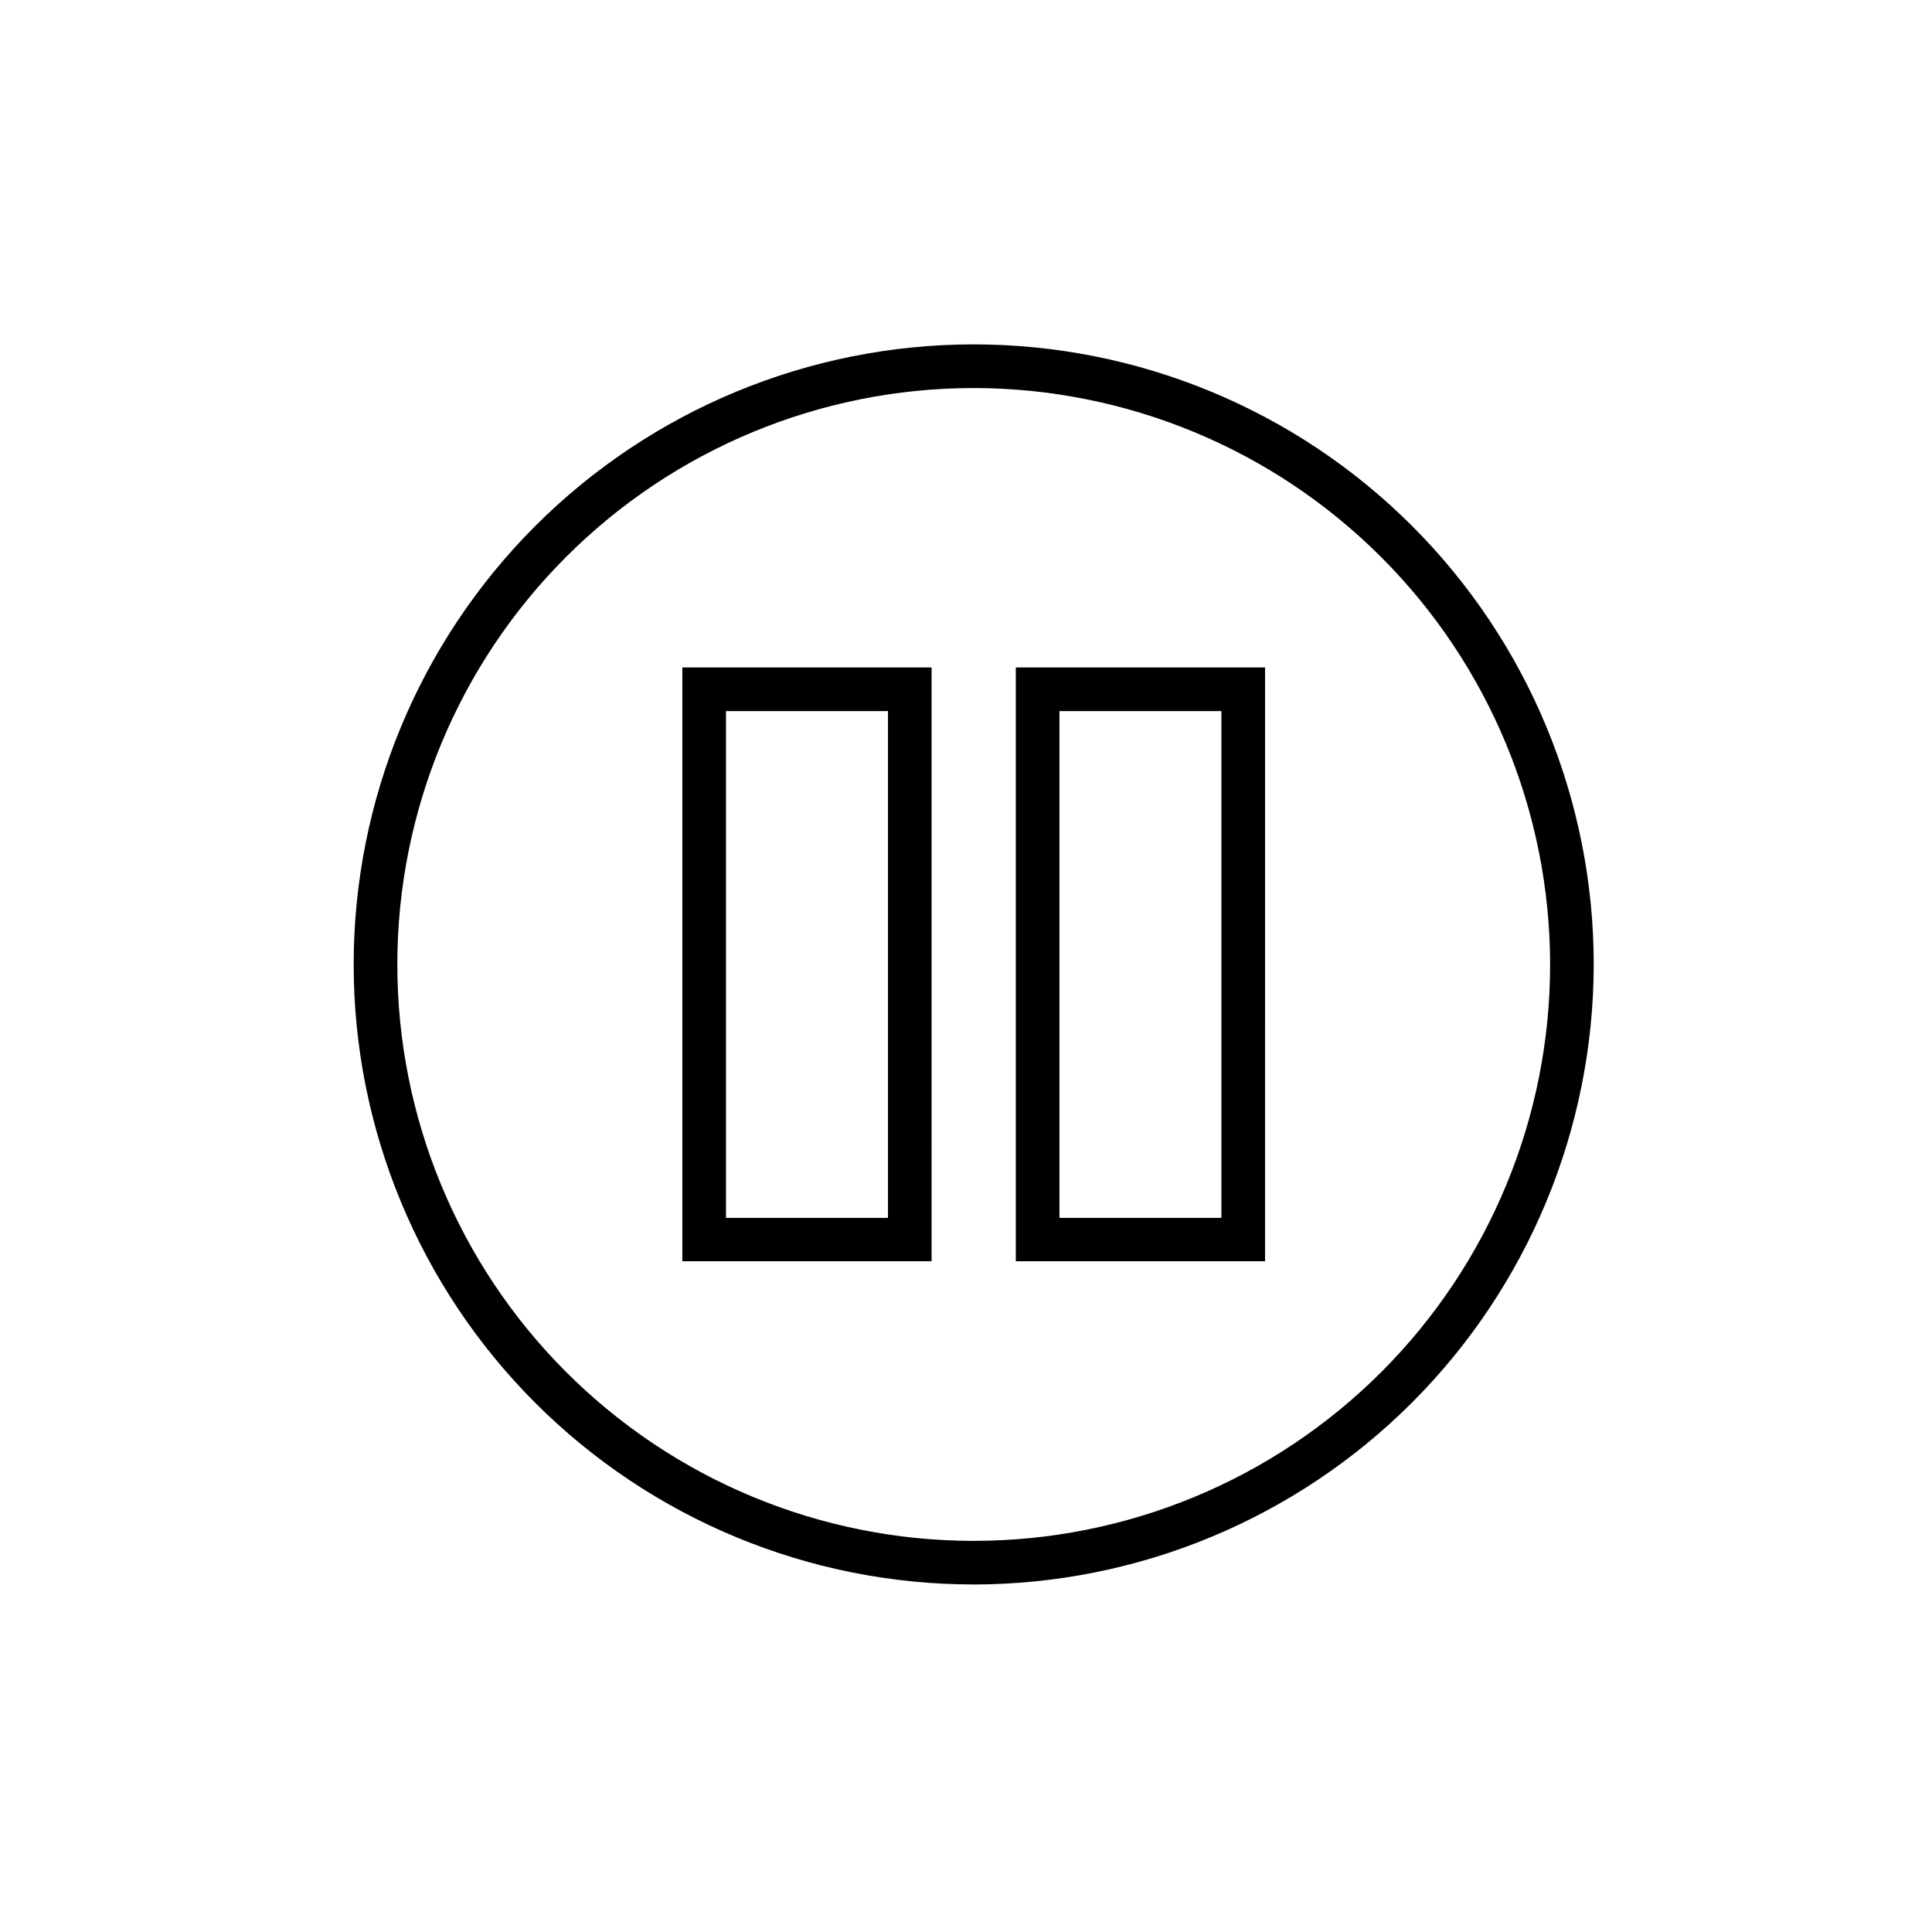
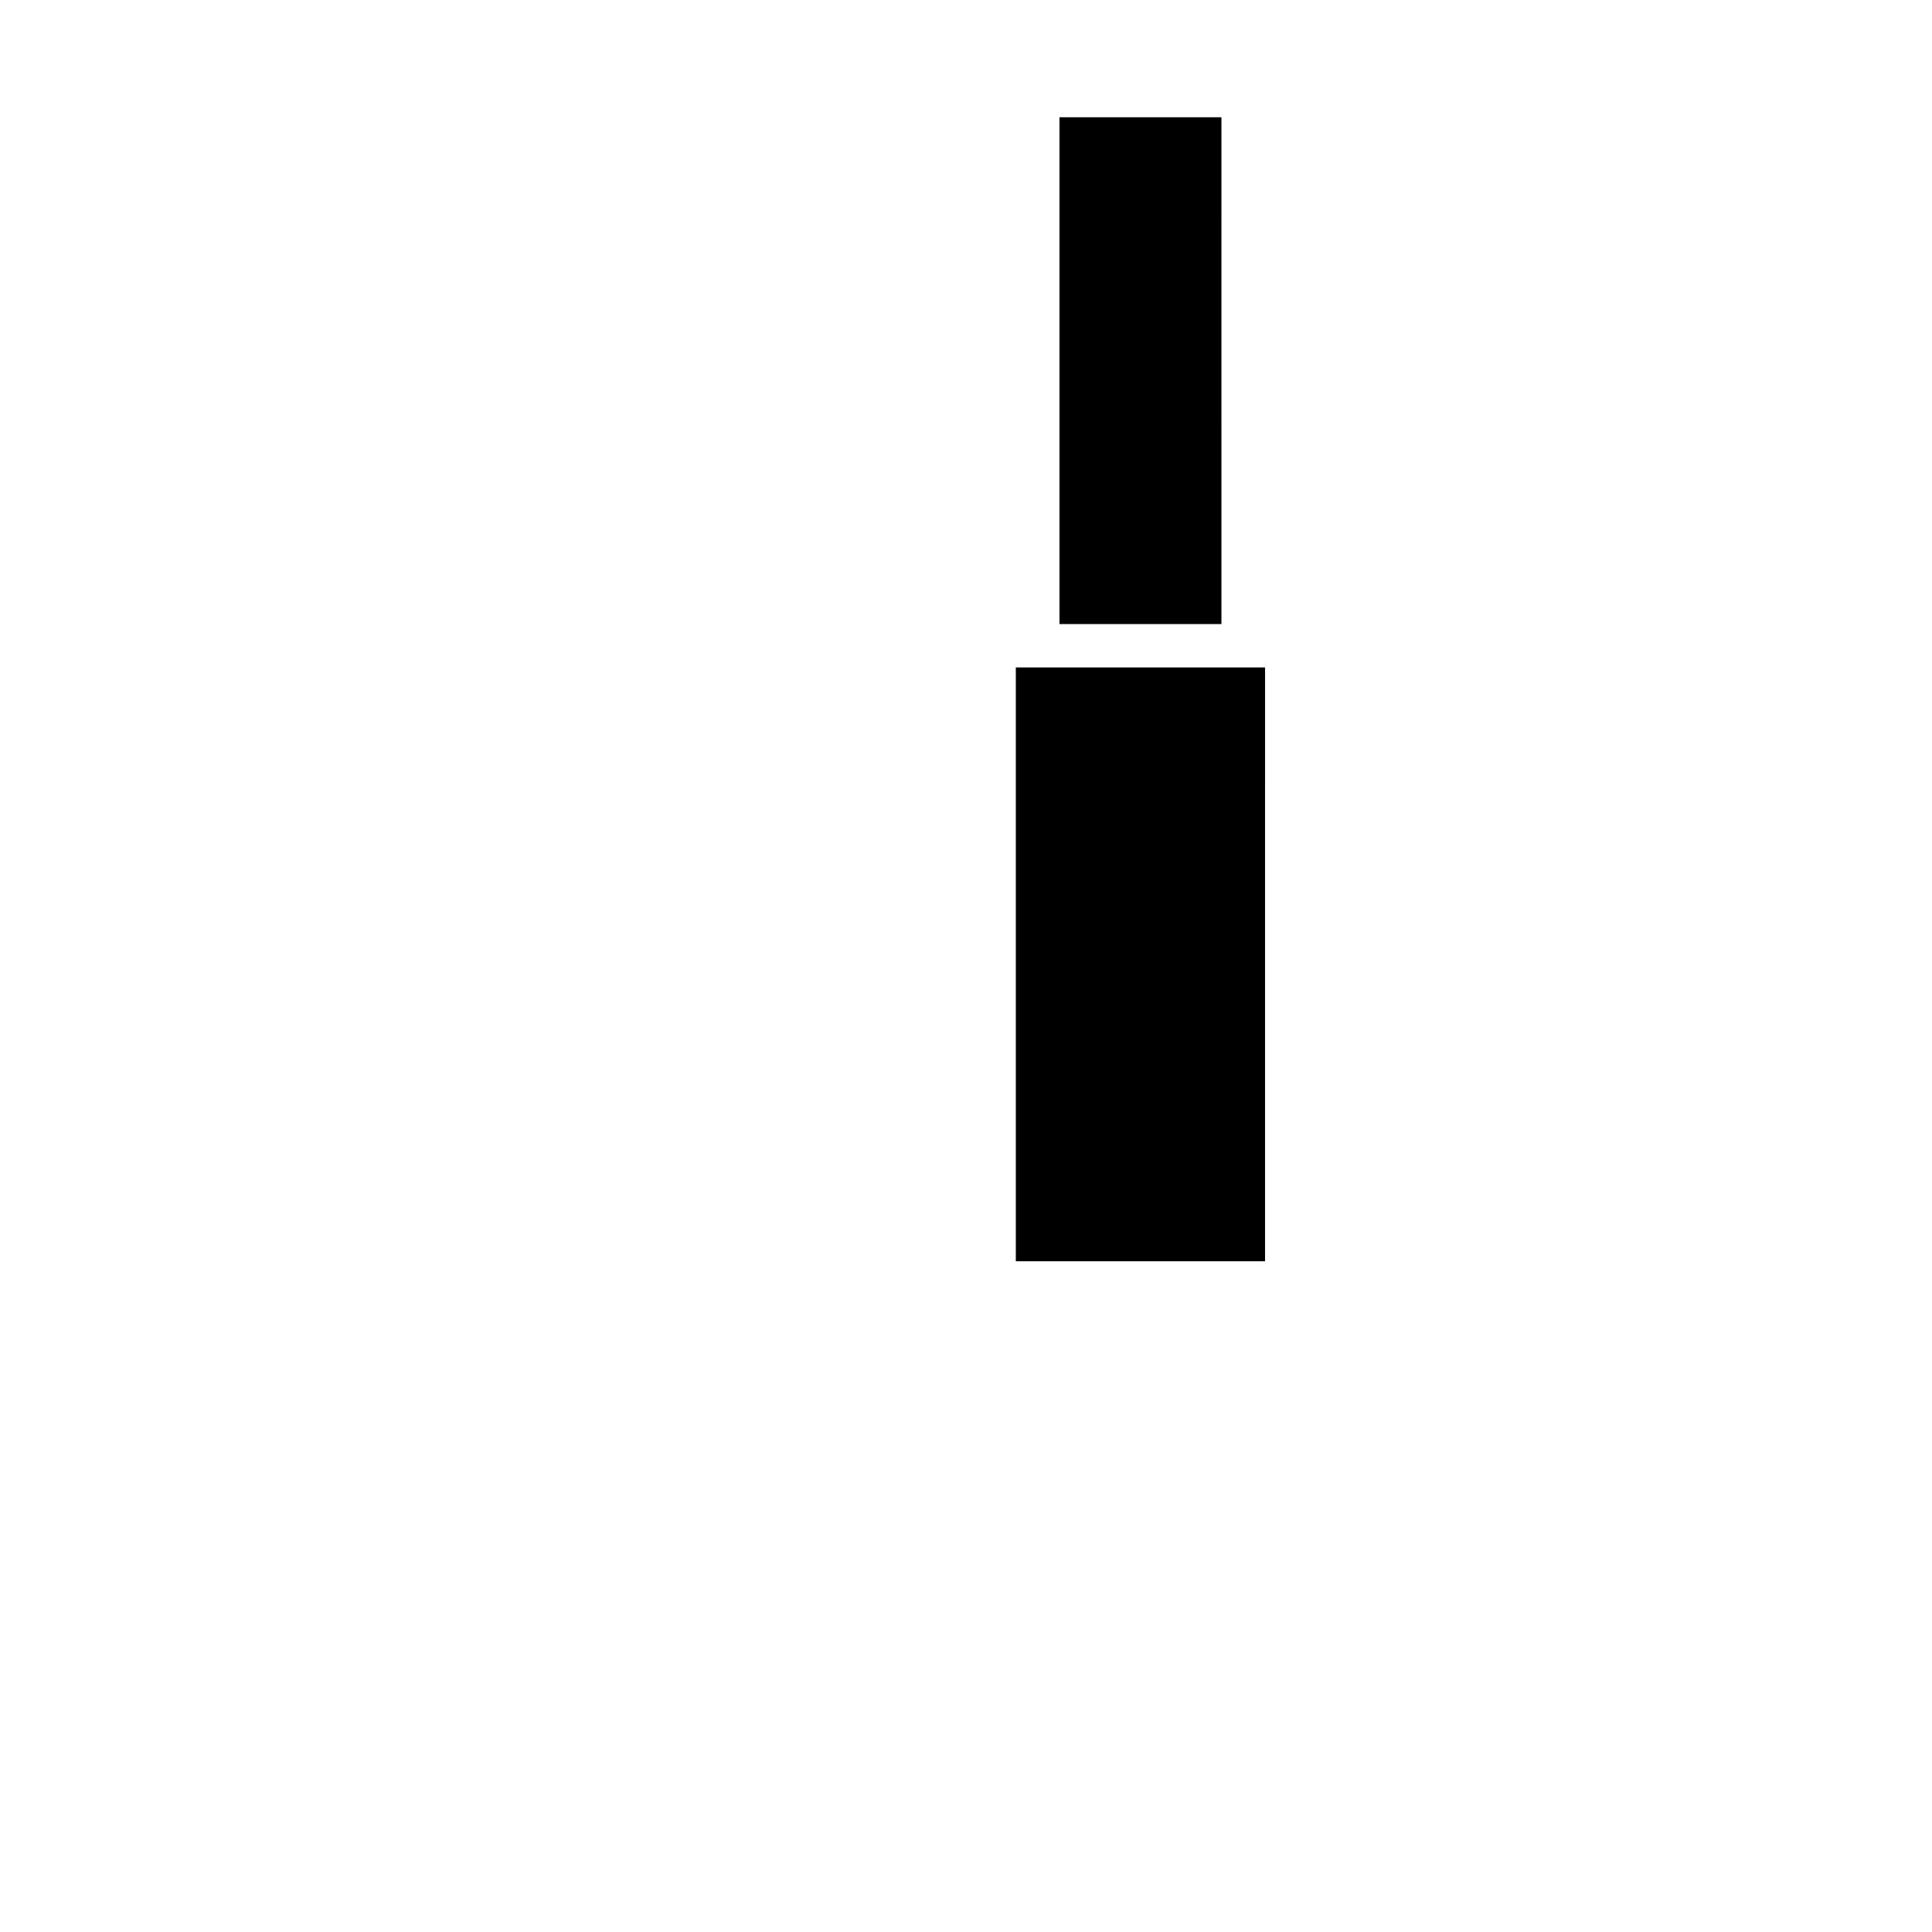
<svg xmlns="http://www.w3.org/2000/svg" fill="#000000" width="800px" height="800px" version="1.1" viewBox="144 144 512 512">
  <g>
-     <path d="m402.04 563.9c-43.578 0-85.375-17.309-116.19-48.125-30.812-30.816-48.125-72.609-48.125-116.19 0-43.578 17.312-85.375 48.125-116.19 30.816-30.816 72.613-48.129 116.19-48.129 43.578 0 85.375 17.312 116.19 48.129 30.812 30.812 48.125 72.609 48.125 116.19-0.051 43.566-17.379 85.332-48.184 116.14s-72.57 48.133-116.13 48.18zm0-317.07v0.004c-40.512 0.004-79.363 16.098-108.01 44.746-28.645 28.652-44.738 67.504-44.734 108.02 0 40.516 16.098 79.367 44.746 108.01 28.648 28.645 67.5 44.738 108.01 44.738 40.512-0.004 79.367-16.098 108.01-44.746 28.648-28.645 44.738-67.5 44.738-108.01-0.043-40.504-16.152-79.336-44.789-107.97-28.641-28.641-67.473-44.75-107.98-44.793z" />
-     <path d="m390.88 478.25h-66.047v-157.37h66.051zm-54.488-11.5h42.926v-134.3h-42.926z" />
-     <path d="m479.25 478.25h-66.047v-157.37h66.051zm-54.484-11.5h42.926l-0.004-134.3h-42.922z" />
+     <path d="m479.25 478.25h-66.047v-157.37h66.051m-54.484-11.5h42.926l-0.004-134.3h-42.922z" />
  </g>
</svg>